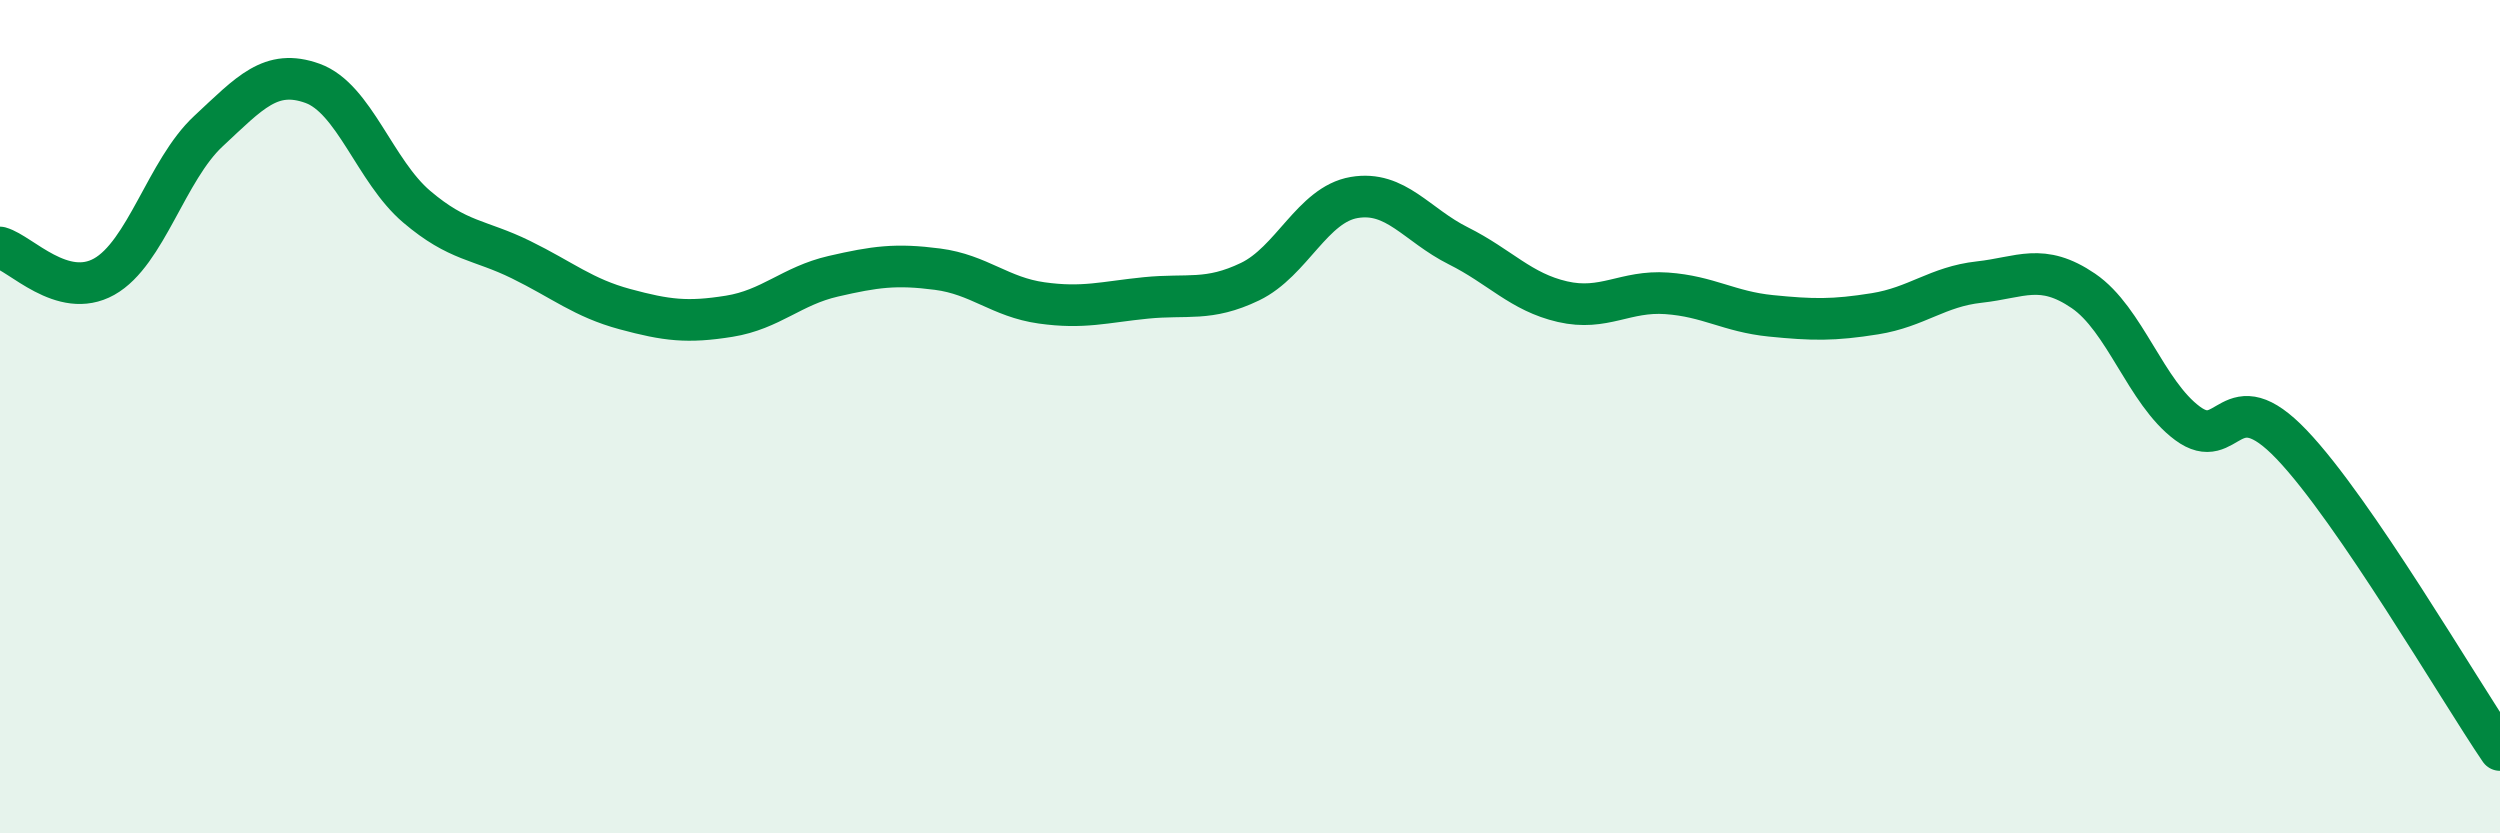
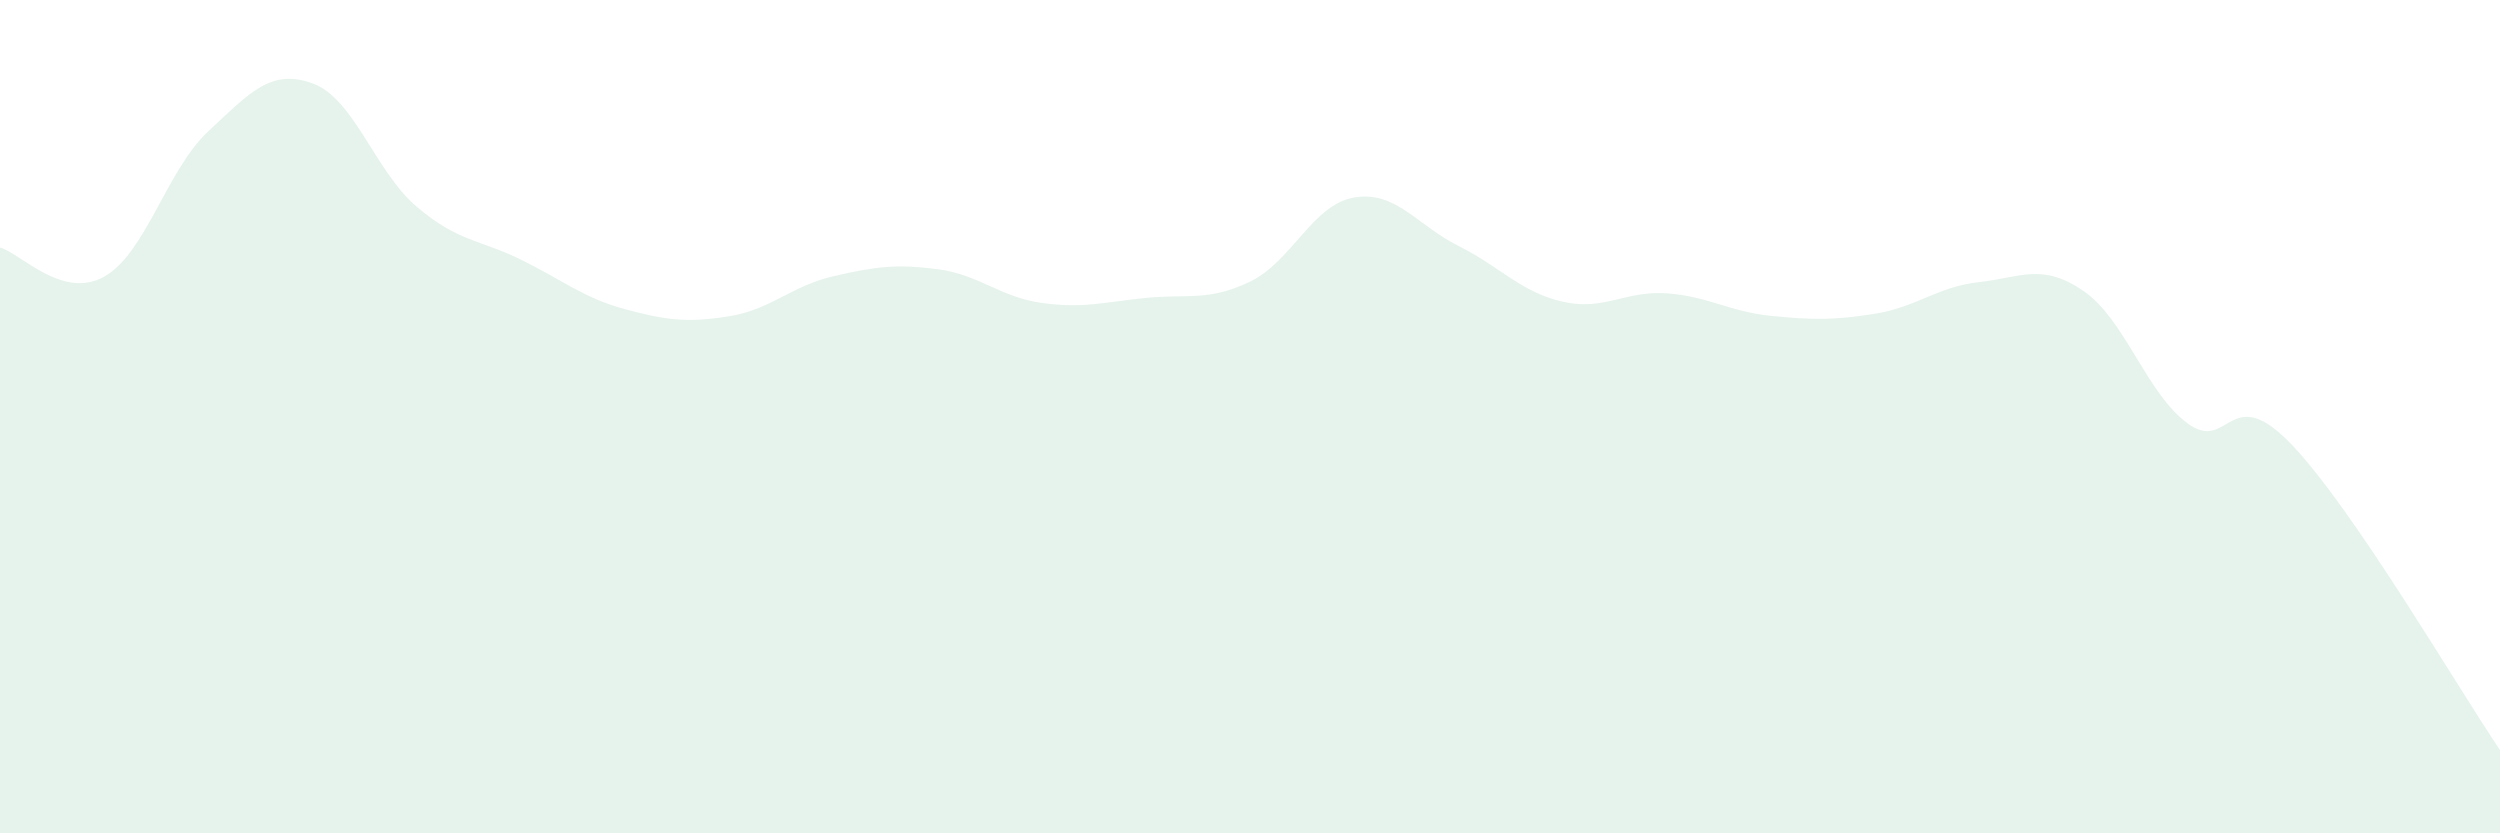
<svg xmlns="http://www.w3.org/2000/svg" width="60" height="20" viewBox="0 0 60 20">
  <path d="M 0,5.94 C 0.5,6.08 1.5,7.2 2.5,6.64 C 3.5,6.08 4,4.08 5,3.15 C 6,2.22 6.5,1.64 7.5,2 C 8.5,2.36 9,4.11 10,4.96 C 11,5.81 11.5,5.74 12.5,6.23 C 13.5,6.72 14,7.15 15,7.42 C 16,7.69 16.5,7.75 17.5,7.59 C 18.5,7.43 19,6.86 20,6.63 C 21,6.4 21.5,6.33 22.5,6.46 C 23.5,6.59 24,7.13 25,7.27 C 26,7.41 26.5,7.25 27.5,7.15 C 28.5,7.05 29,7.24 30,6.76 C 31,6.28 31.5,4.91 32.5,4.74 C 33.5,4.57 34,5.4 35,5.9 C 36,6.4 36.5,7.01 37.5,7.24 C 38.5,7.47 39,6.97 40,7.04 C 41,7.11 41.5,7.48 42.5,7.58 C 43.5,7.68 44,7.69 45,7.53 C 46,7.37 46.5,6.88 47.5,6.77 C 48.5,6.66 49,6.3 50,6.98 C 51,7.66 51.5,9.42 52.5,10.16 C 53.5,10.9 53.5,9.1 55,10.67 C 56.5,12.24 59,16.53 60,18L60 20L0 20Z" fill="#008740" opacity="0.1" stroke-linecap="round" stroke-linejoin="round" />
-   <path d="M 0,5.94 C 0.5,6.08 1.5,7.2 2.5,6.64 C 3.5,6.08 4,4.08 5,3.15 C 6,2.22 6.5,1.64 7.5,2 C 8.5,2.36 9,4.11 10,4.96 C 11,5.81 11.5,5.74 12.5,6.23 C 13.5,6.72 14,7.15 15,7.42 C 16,7.69 16.5,7.75 17.5,7.59 C 18.5,7.43 19,6.86 20,6.63 C 21,6.4 21.5,6.33 22.5,6.46 C 23.5,6.59 24,7.13 25,7.27 C 26,7.41 26.5,7.25 27.5,7.15 C 28.5,7.05 29,7.24 30,6.76 C 31,6.28 31.5,4.91 32.5,4.74 C 33.5,4.57 34,5.4 35,5.9 C 36,6.4 36.5,7.01 37.5,7.24 C 38.5,7.47 39,6.97 40,7.04 C 41,7.11 41.5,7.48 42.5,7.58 C 43.5,7.68 44,7.69 45,7.53 C 46,7.37 46.5,6.88 47.5,6.77 C 48.5,6.66 49,6.3 50,6.98 C 51,7.66 51.5,9.42 52.5,10.16 C 53.5,10.9 53.5,9.1 55,10.67 C 56.5,12.24 59,16.53 60,18" stroke="#008740" stroke-width="1" fill="none" stroke-linecap="round" stroke-linejoin="round" />
</svg>